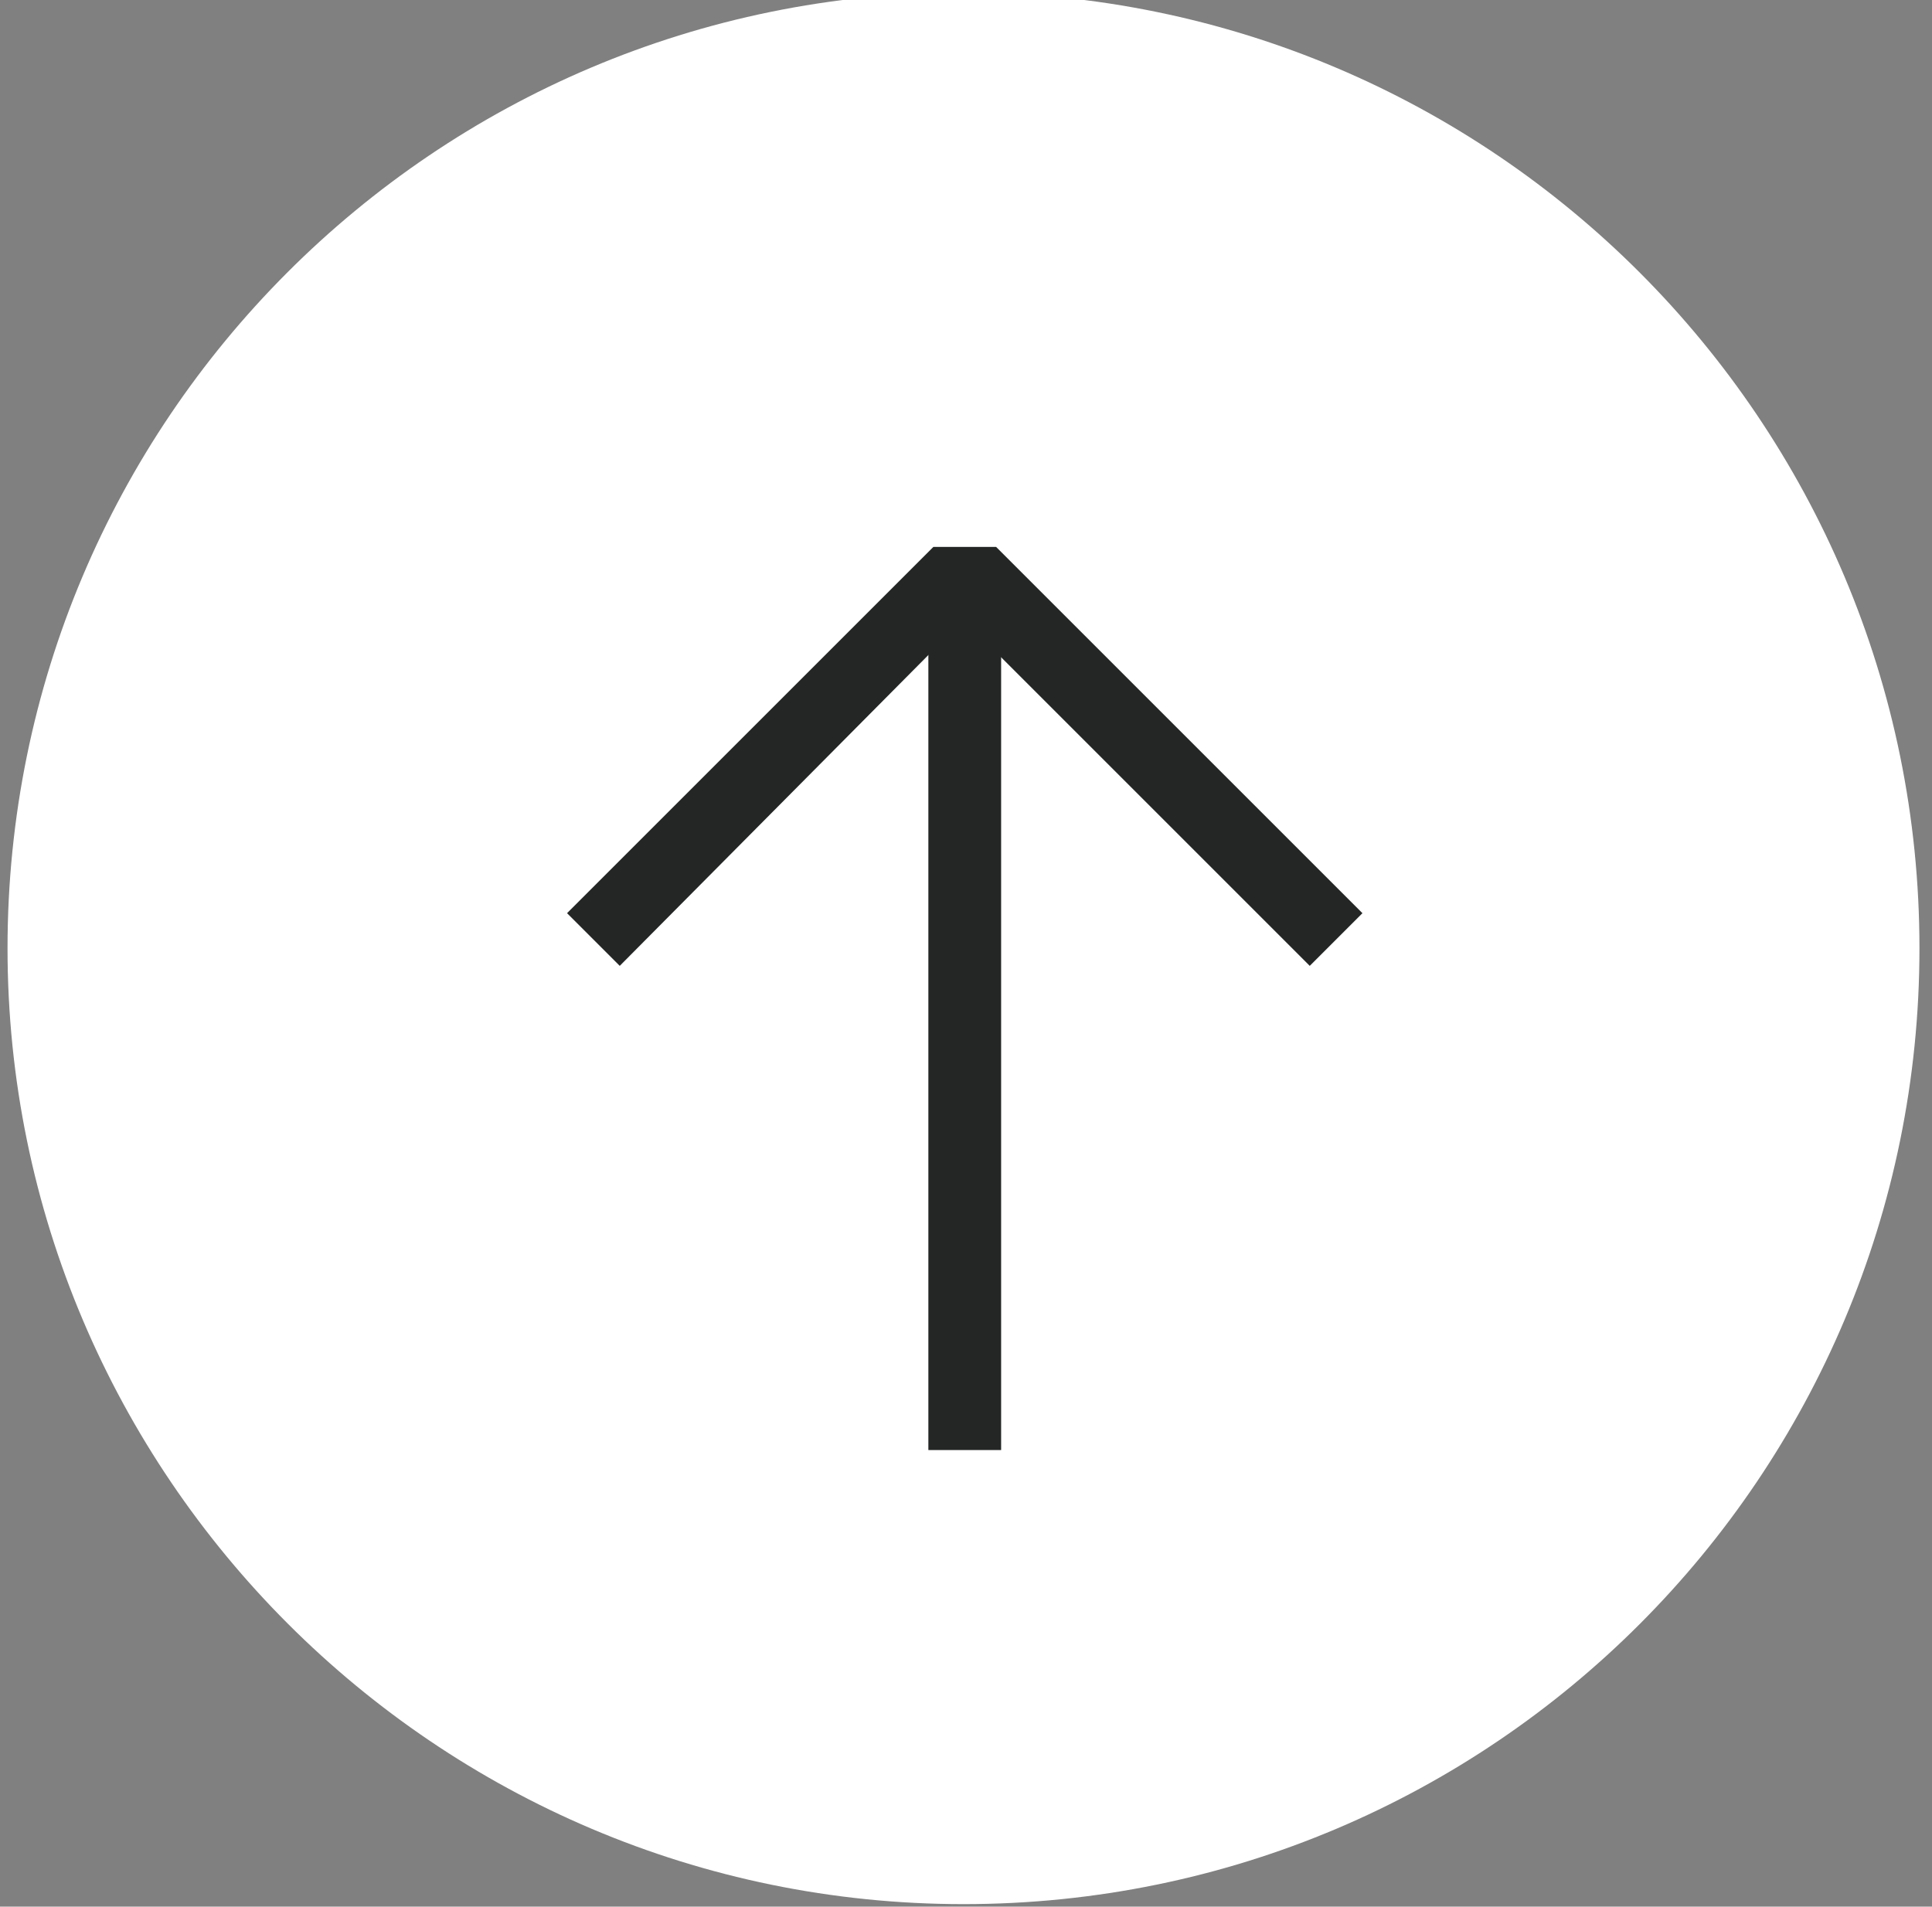
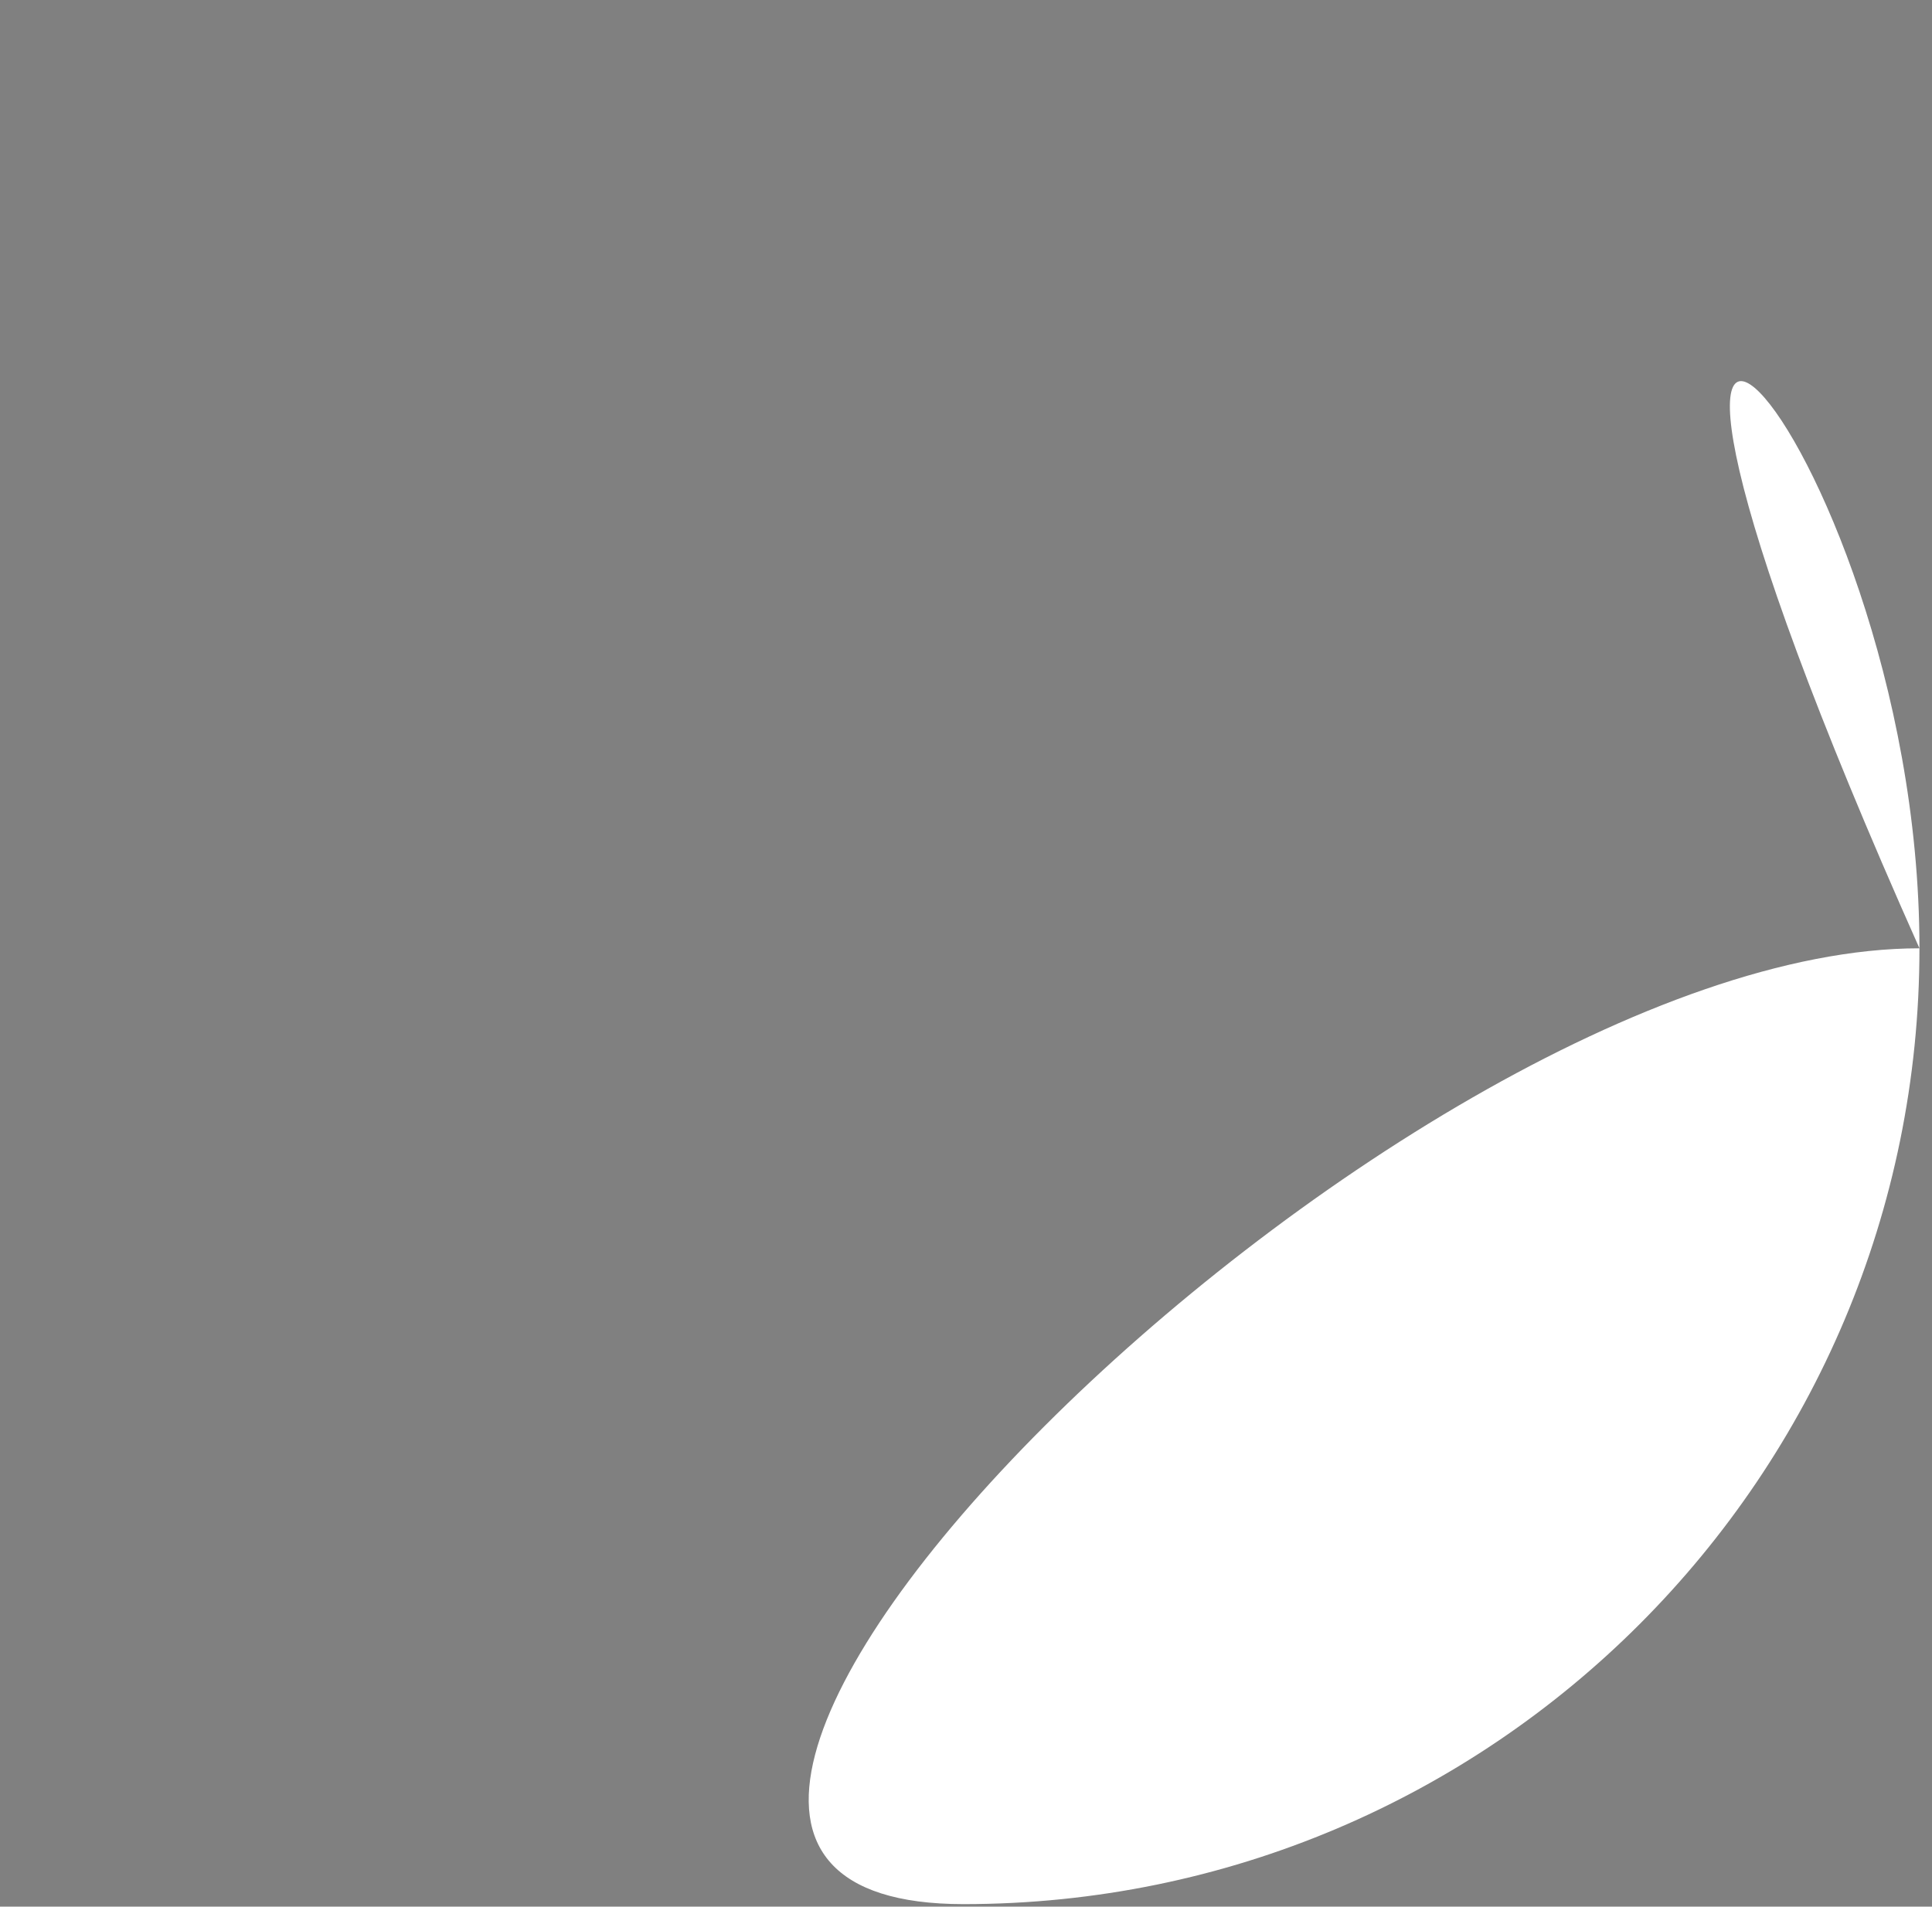
<svg xmlns="http://www.w3.org/2000/svg" version="1.1" id="Layer_1" x="0px" y="0px" viewBox="0 0 77 76" style="enable-background:new 0 0 77 76;" xml:space="preserve">
  <rect x="0" y="0" width="77" height="76" fill="#808080" stroke="none" />
  <style type="text/css">
	.st0{fill:#FFFFFF;}
	.st1{fill:#242626;}
</style>
-   <path class="st0" d="M76.5,37.8c0,21-17,38.1-38.1,38.1c-21,0-38.1-17.1-38.1-38.1s17-38.1,38.1-38.1C59.5-0.3,76.5,16.8,76.5,37.8" />
-   <rect x="37" y="22.7" class="st1" width="2.9" height="35.1" />
-   <polygon class="st1" points="52.2,38.5 38.4,24.7 24.7,38.5 22.6,36.4 37.2,21.8 39.7,21.8 54.3,36.4 " />
+   <path class="st0" d="M76.5,37.8c0,21-17,38.1-38.1,38.1s17-38.1,38.1-38.1C59.5-0.3,76.5,16.8,76.5,37.8" />
</svg>